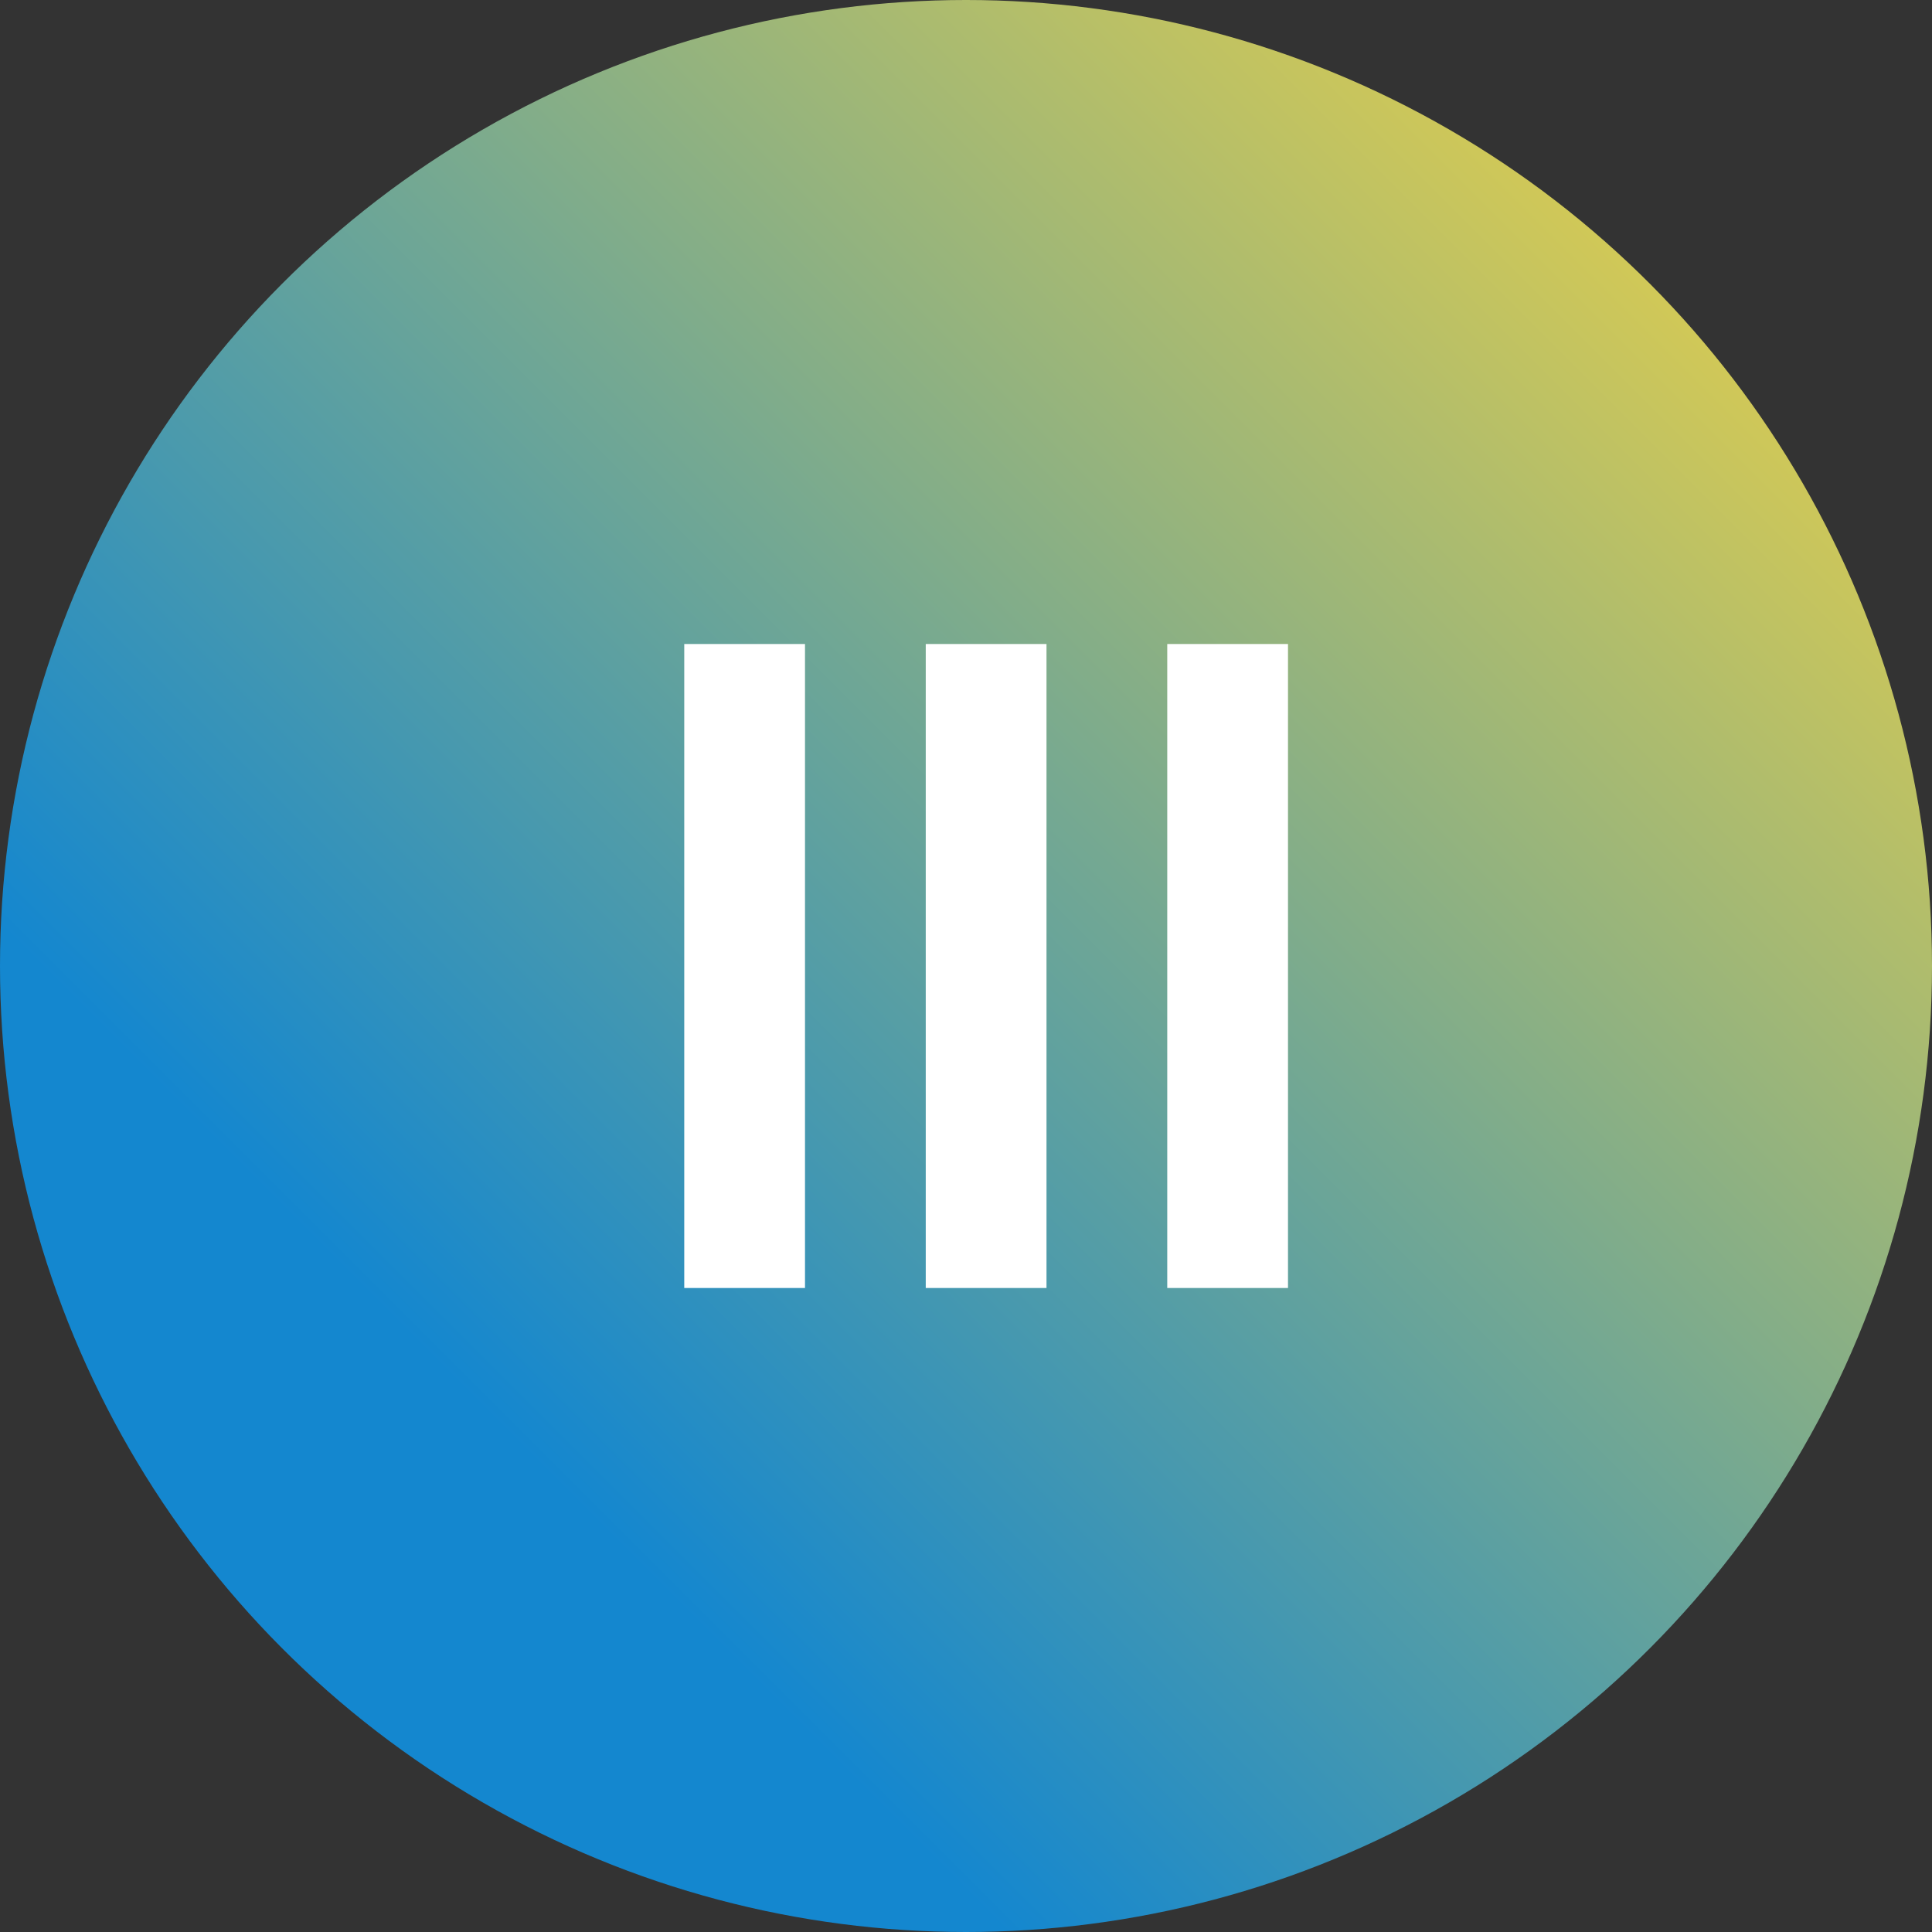
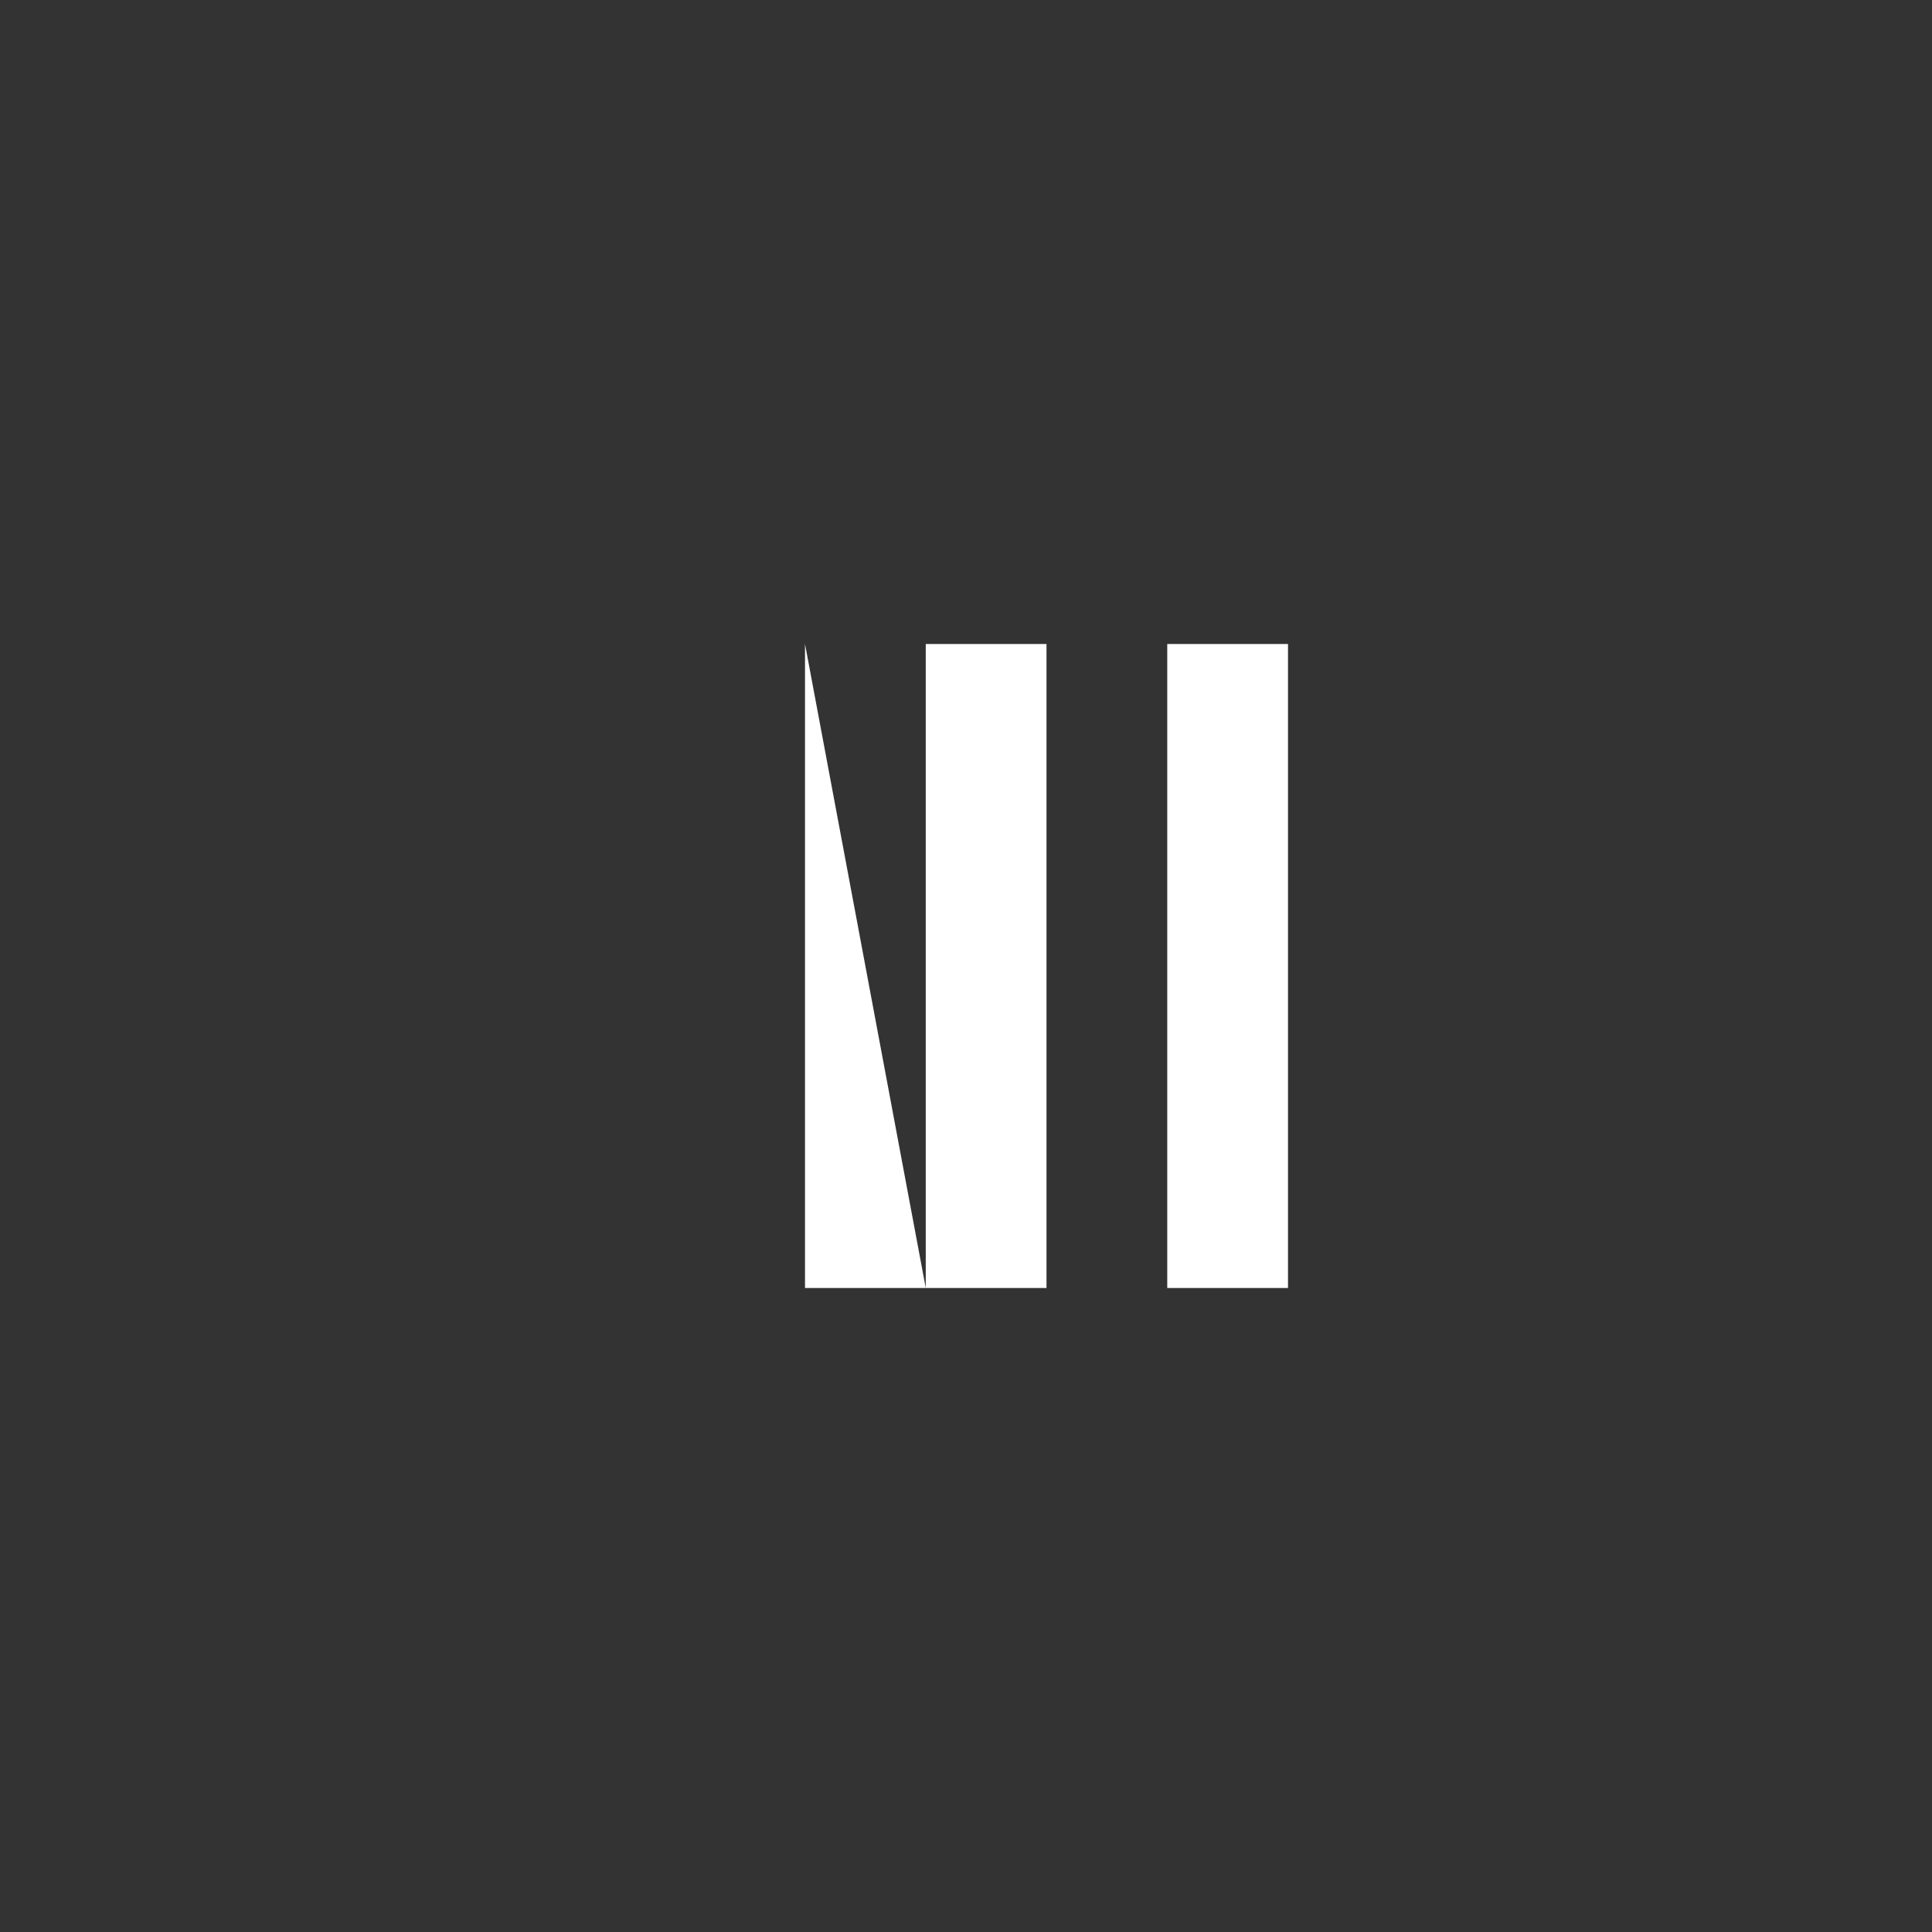
<svg xmlns="http://www.w3.org/2000/svg" width="16.93mm" height="16.93mm" viewBox="0 0 48 48">
  <rect x="0" y="0" width="48" height="48" fill="#333333" stroke="none" />
  <defs>
    <style>.a{fill:url(#a);}.b{fill:white;}</style>
    <linearGradient id="a" y1="-0.11" x2="48" y2="47.89" gradientTransform="matrix(1, 0, 0, -1, 0, 47.89)" gradientUnits="userSpaceOnUse">
      <stop offset="0" stop-color="#1487cf" />
      <stop offset="0.26" stop-color="#1487cf" />
      <stop offset="1" stop-color="#ffd83a" />
    </linearGradient>
  </defs>
  <title>number-3-m</title>
-   <circle class="a" cx="24" cy="24" r="24" />
-   <path class="b" d="M20,16H17V32h3Zm6,0H23V32h3Zm6,0H29V32h3Z" />
+   <path class="b" d="M20,16V32h3Zm6,0H23V32h3Zm6,0H29V32h3Z" />
</svg>